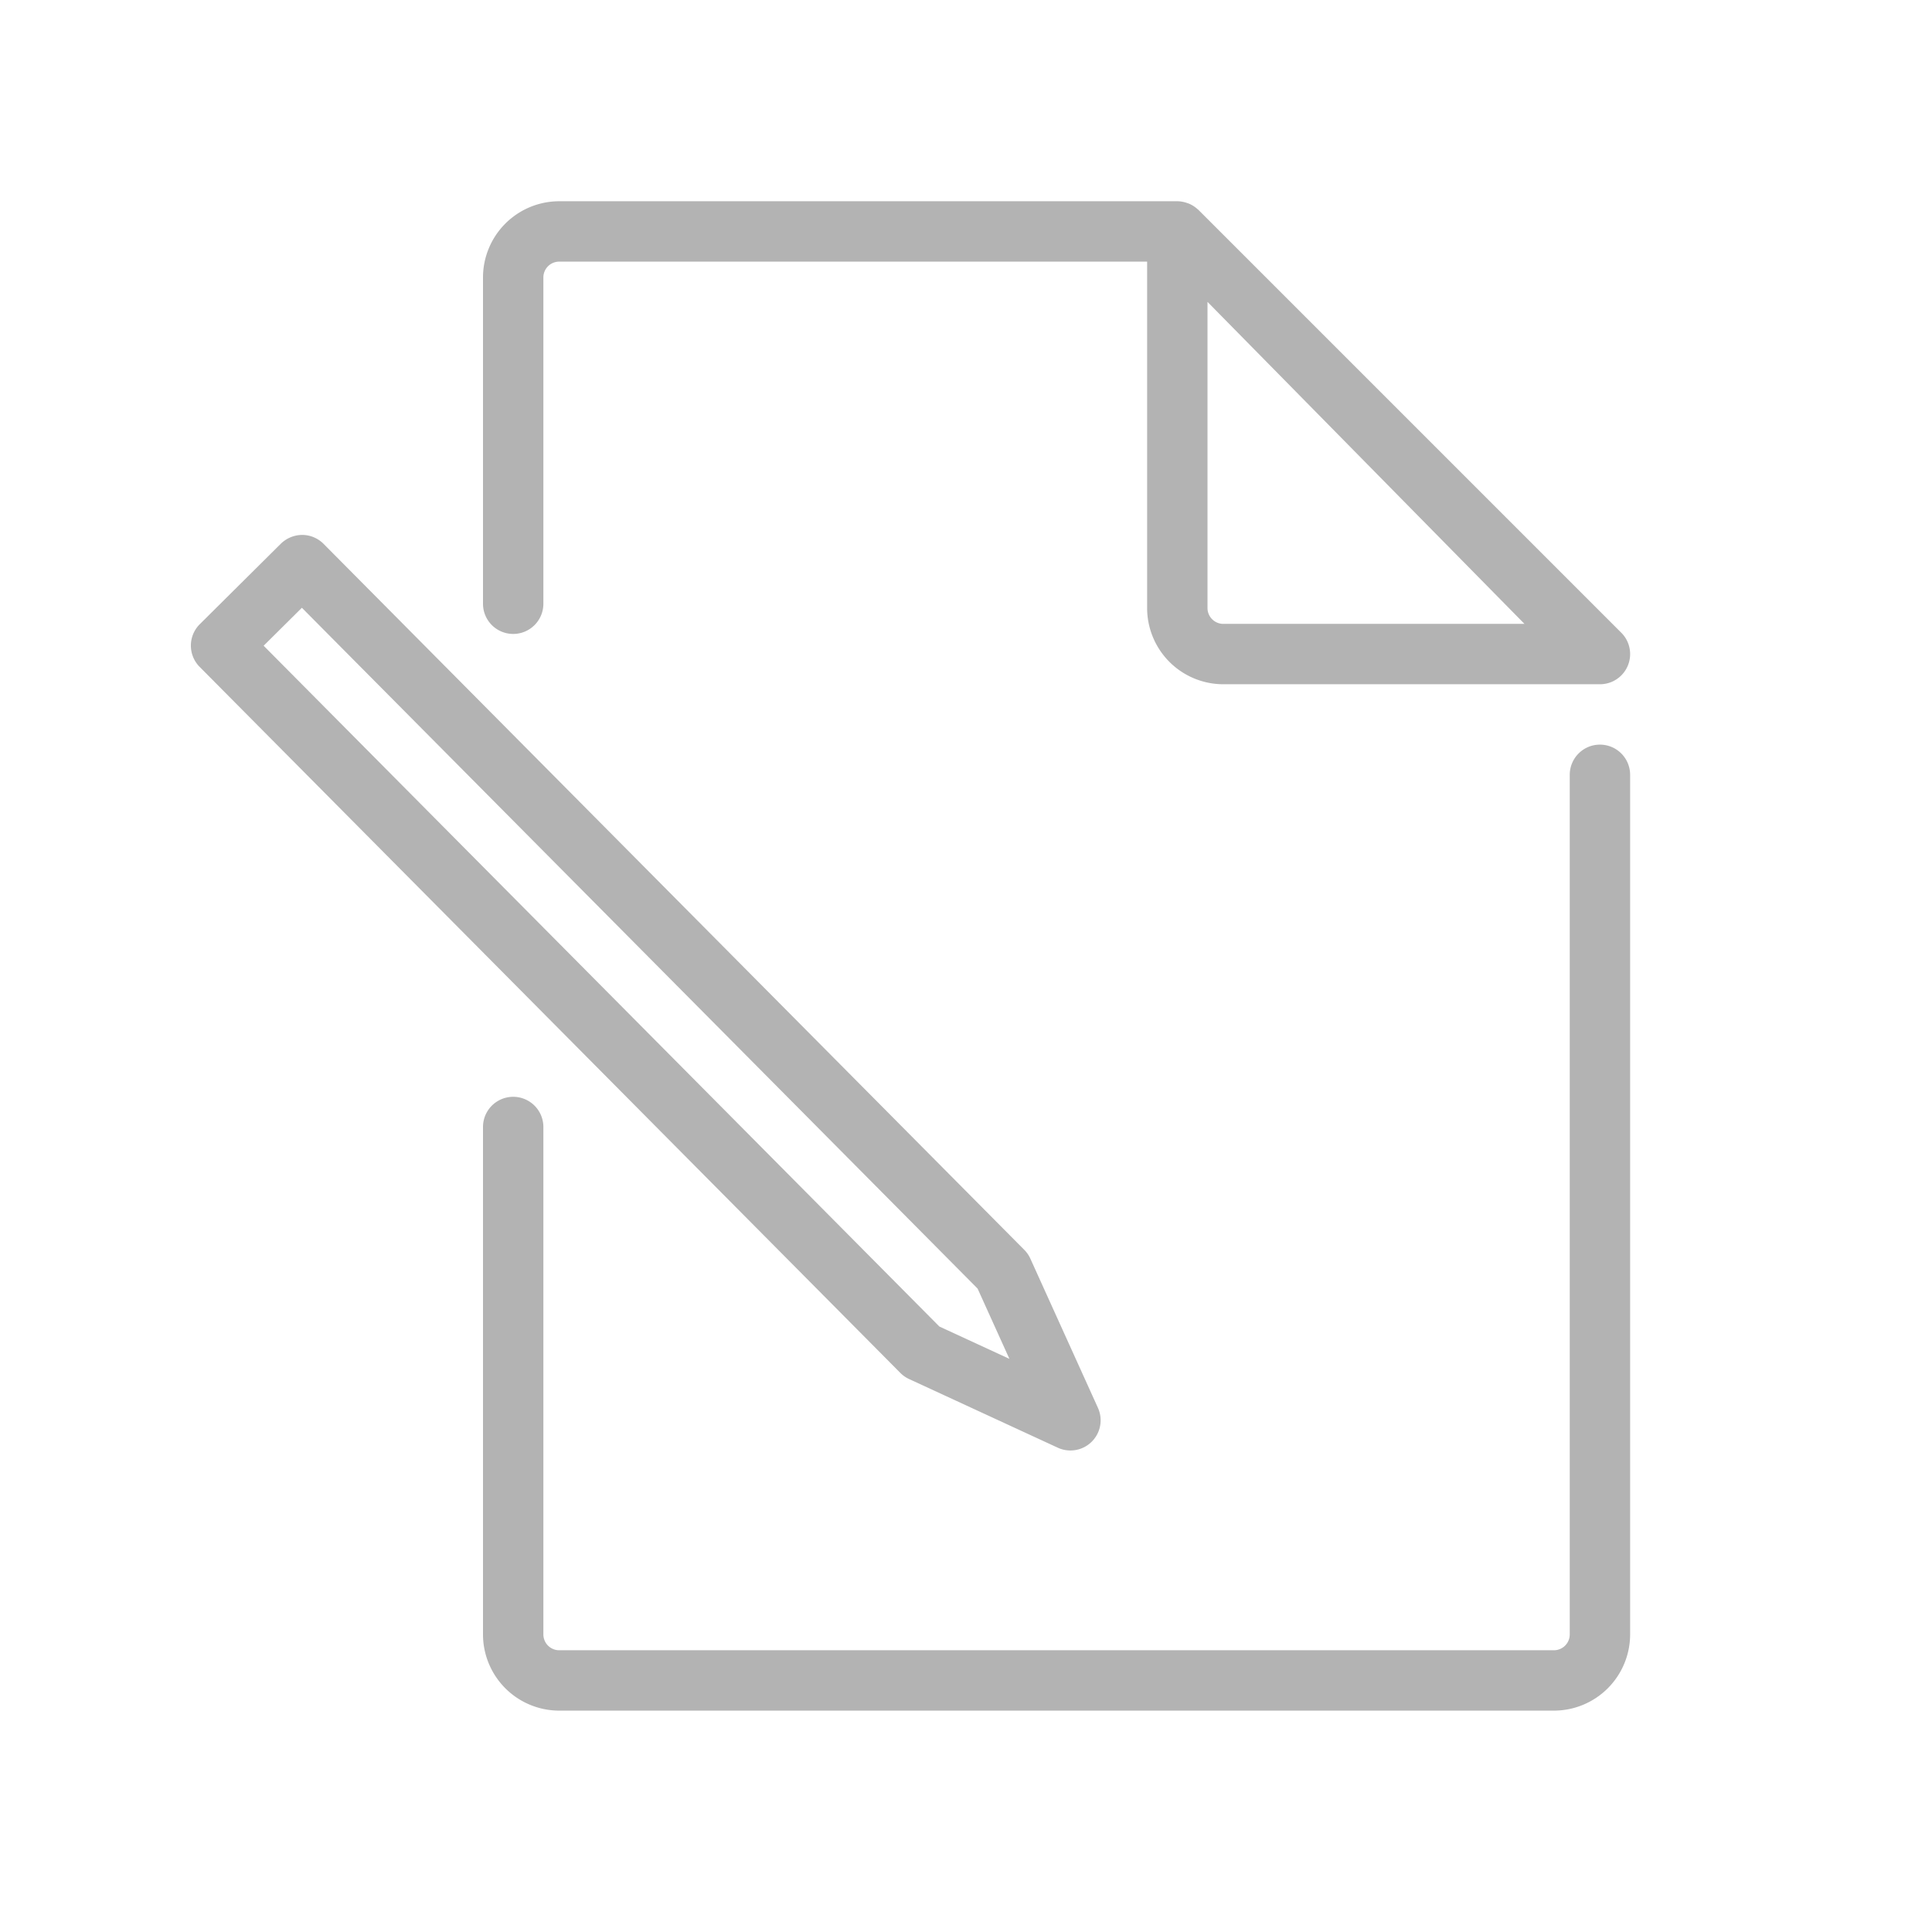
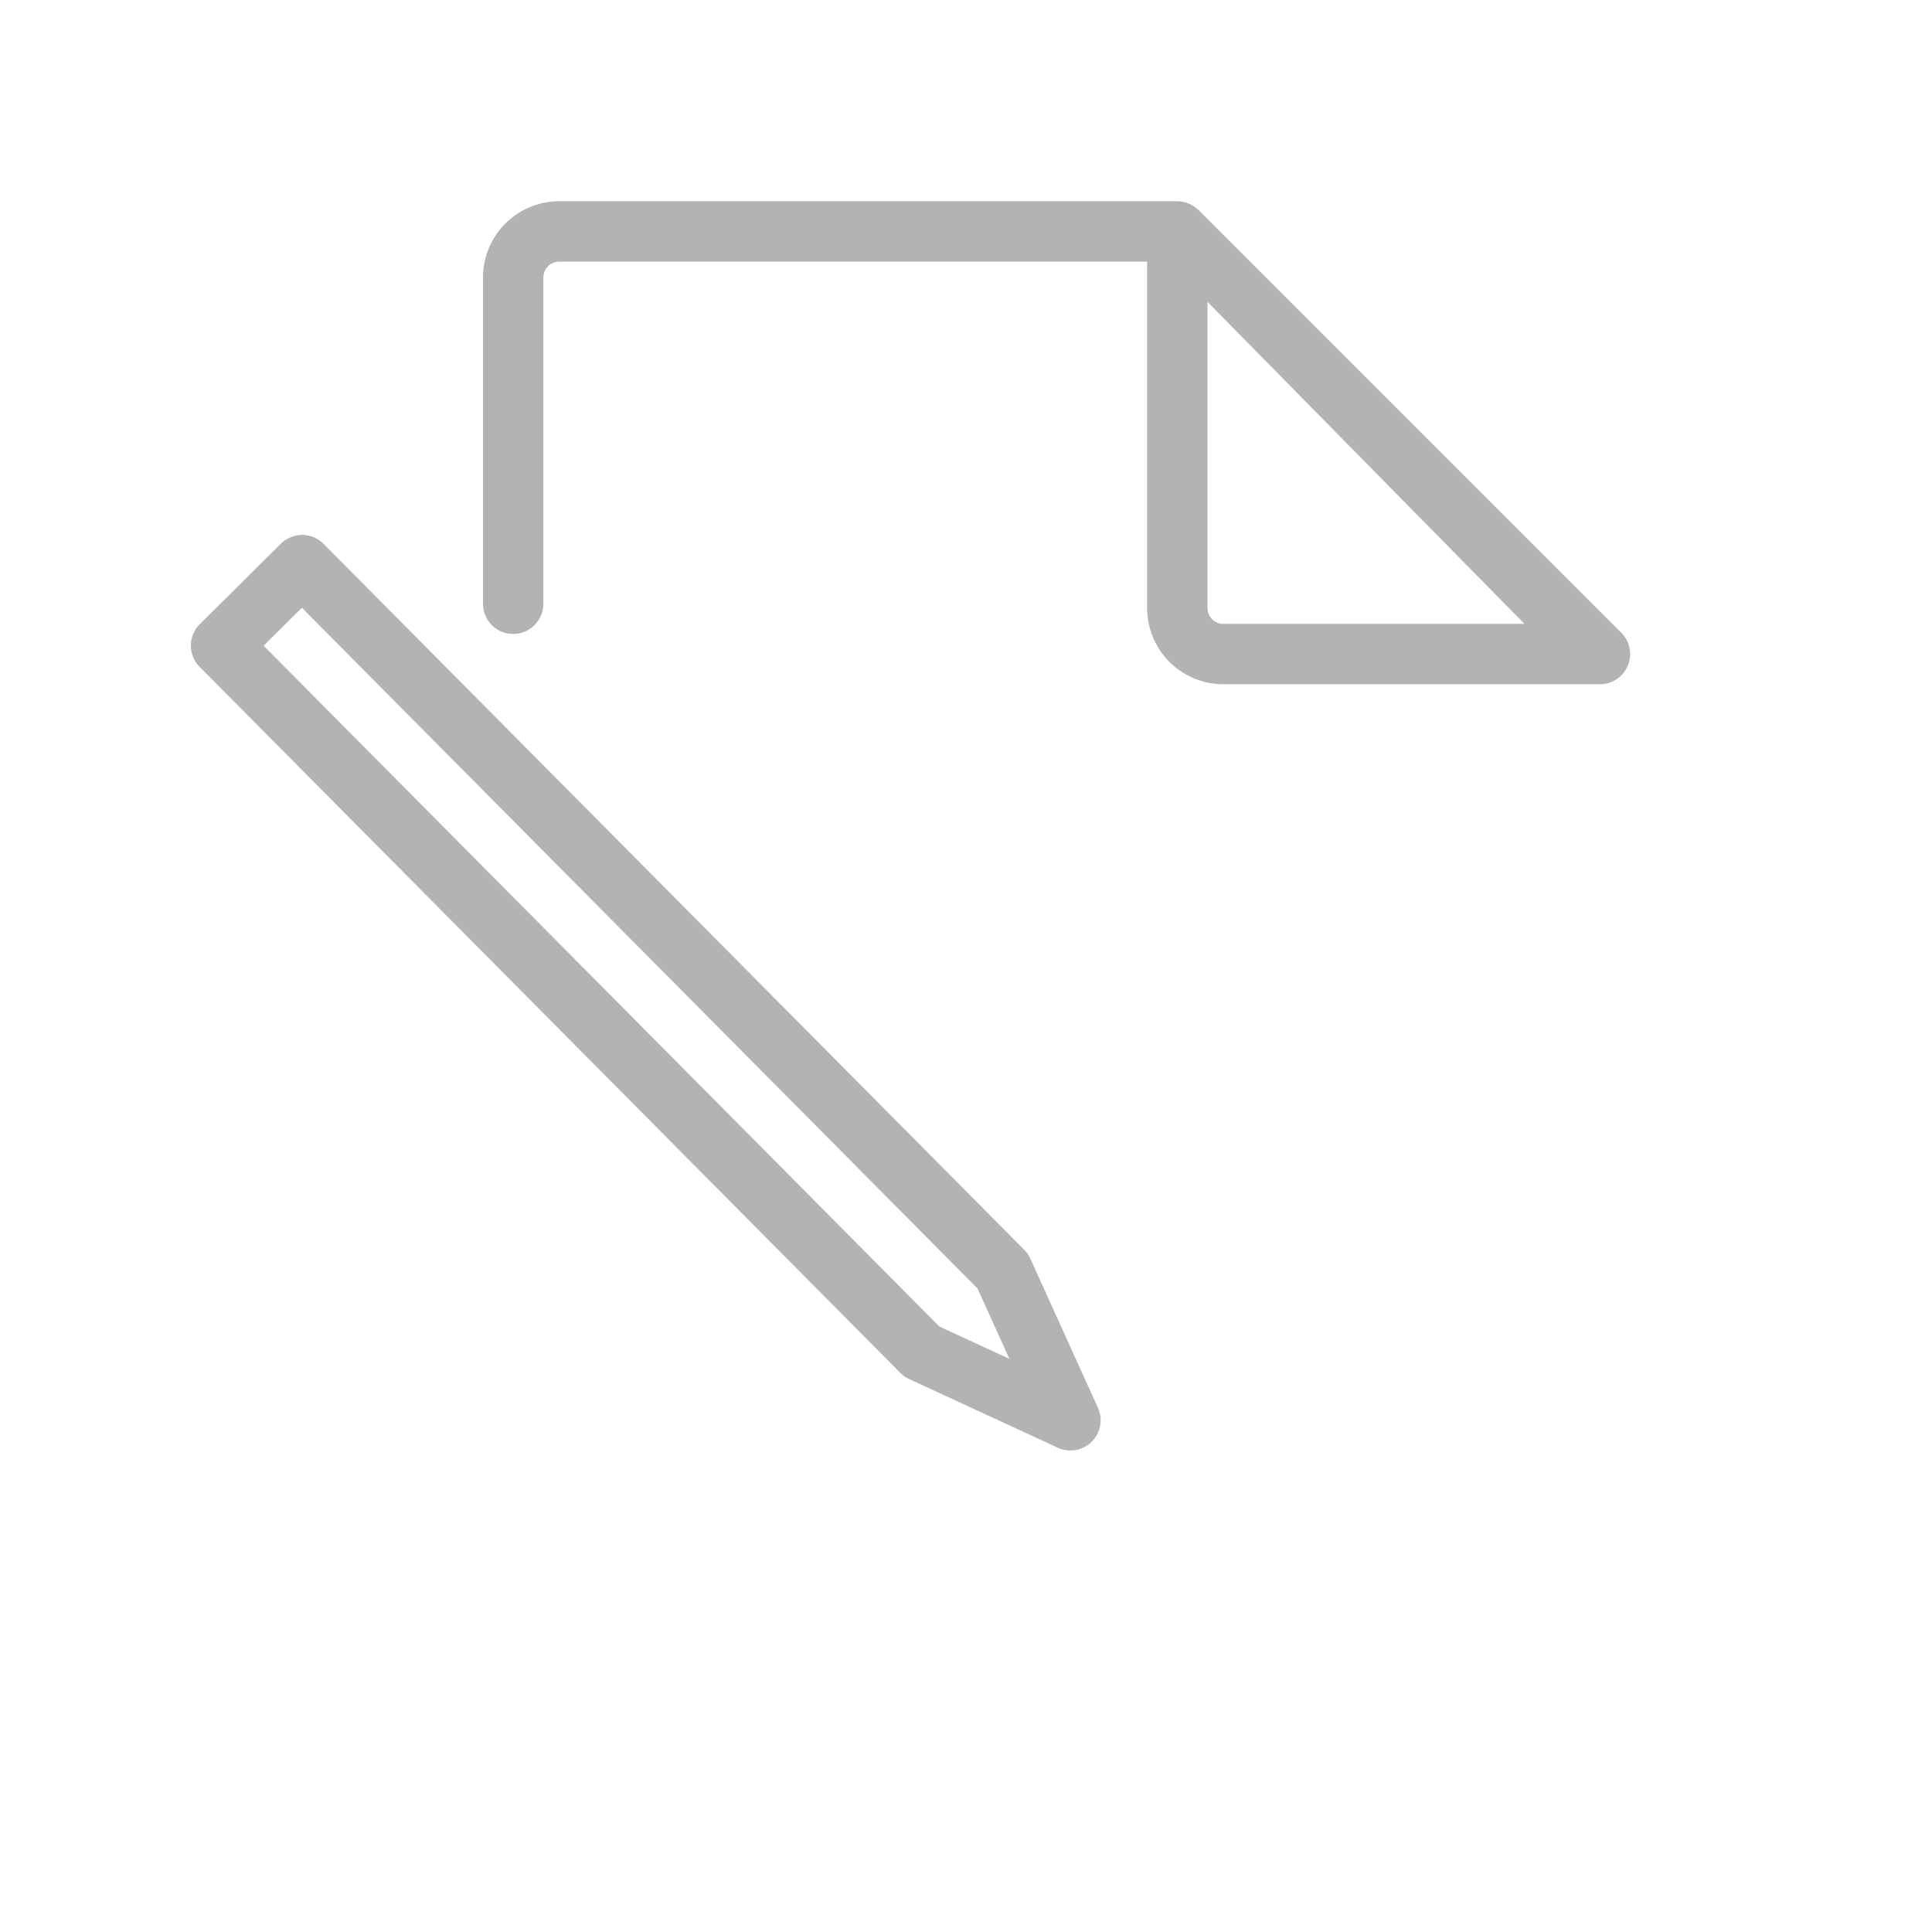
<svg xmlns="http://www.w3.org/2000/svg" id="ImportedIcons" width="96" height="96" viewBox="0 0 96 96">
  <defs>
    <style>
      .cls-1 {
        fill: #b3b3b3;
      }
    </style>
  </defs>
  <path class="cls-1" d="M45.173,68.524l7.382,3.409a1.5,1.5,0,0,0,2-1.98L51.2,62.546a1.5,1.5,0,0,0-.3-.438L16.077,27.023a1.5,1.5,0,0,0-1.059-.443,1.538,1.538,0,0,0-1.062.435l-4.028,4a1.5,1.5,0,0,0-.008,2.121L44.737,68.219A1.5,1.5,0,0,0,45.173,68.524ZM15,30.2,48.576,64.029l1.581,3.492-3.48-1.607L13.1,32.086Z" />
  <path class="cls-1" d="M25.5,31.5A1.5,1.5,0,0,0,27,30V13.786A.787.787,0,0,1,27.786,13H57V30.214A3.79,3.79,0,0,0,60.786,34H79.5a1.5,1.5,0,0,0,1.035-2.586l-21-21c-.006-.006-.014-.007-.021-.013a1.5,1.5,0,0,0-.468-.295c-.016-.006-.033-.01-.05-.015A1.487,1.487,0,0,0,58.5,10H27.786A3.79,3.79,0,0,0,24,13.786V30A1.5,1.5,0,0,0,25.5,31.5ZM60,30.214V15L75.75,31H60.786A.787.787,0,0,1,60,30.214Z" />
-   <path class="cls-1" d="M79.5,37A1.5,1.5,0,0,0,78,38.5V81.214a.787.787,0,0,1-.786.786H27.786A.787.787,0,0,1,27,81.214V56a1.5,1.5,0,0,0-3,0V81.214A3.79,3.79,0,0,0,27.786,85H77.214A3.79,3.79,0,0,0,81,81.214V38.5A1.5,1.5,0,0,0,79.5,37Z" />
</svg>